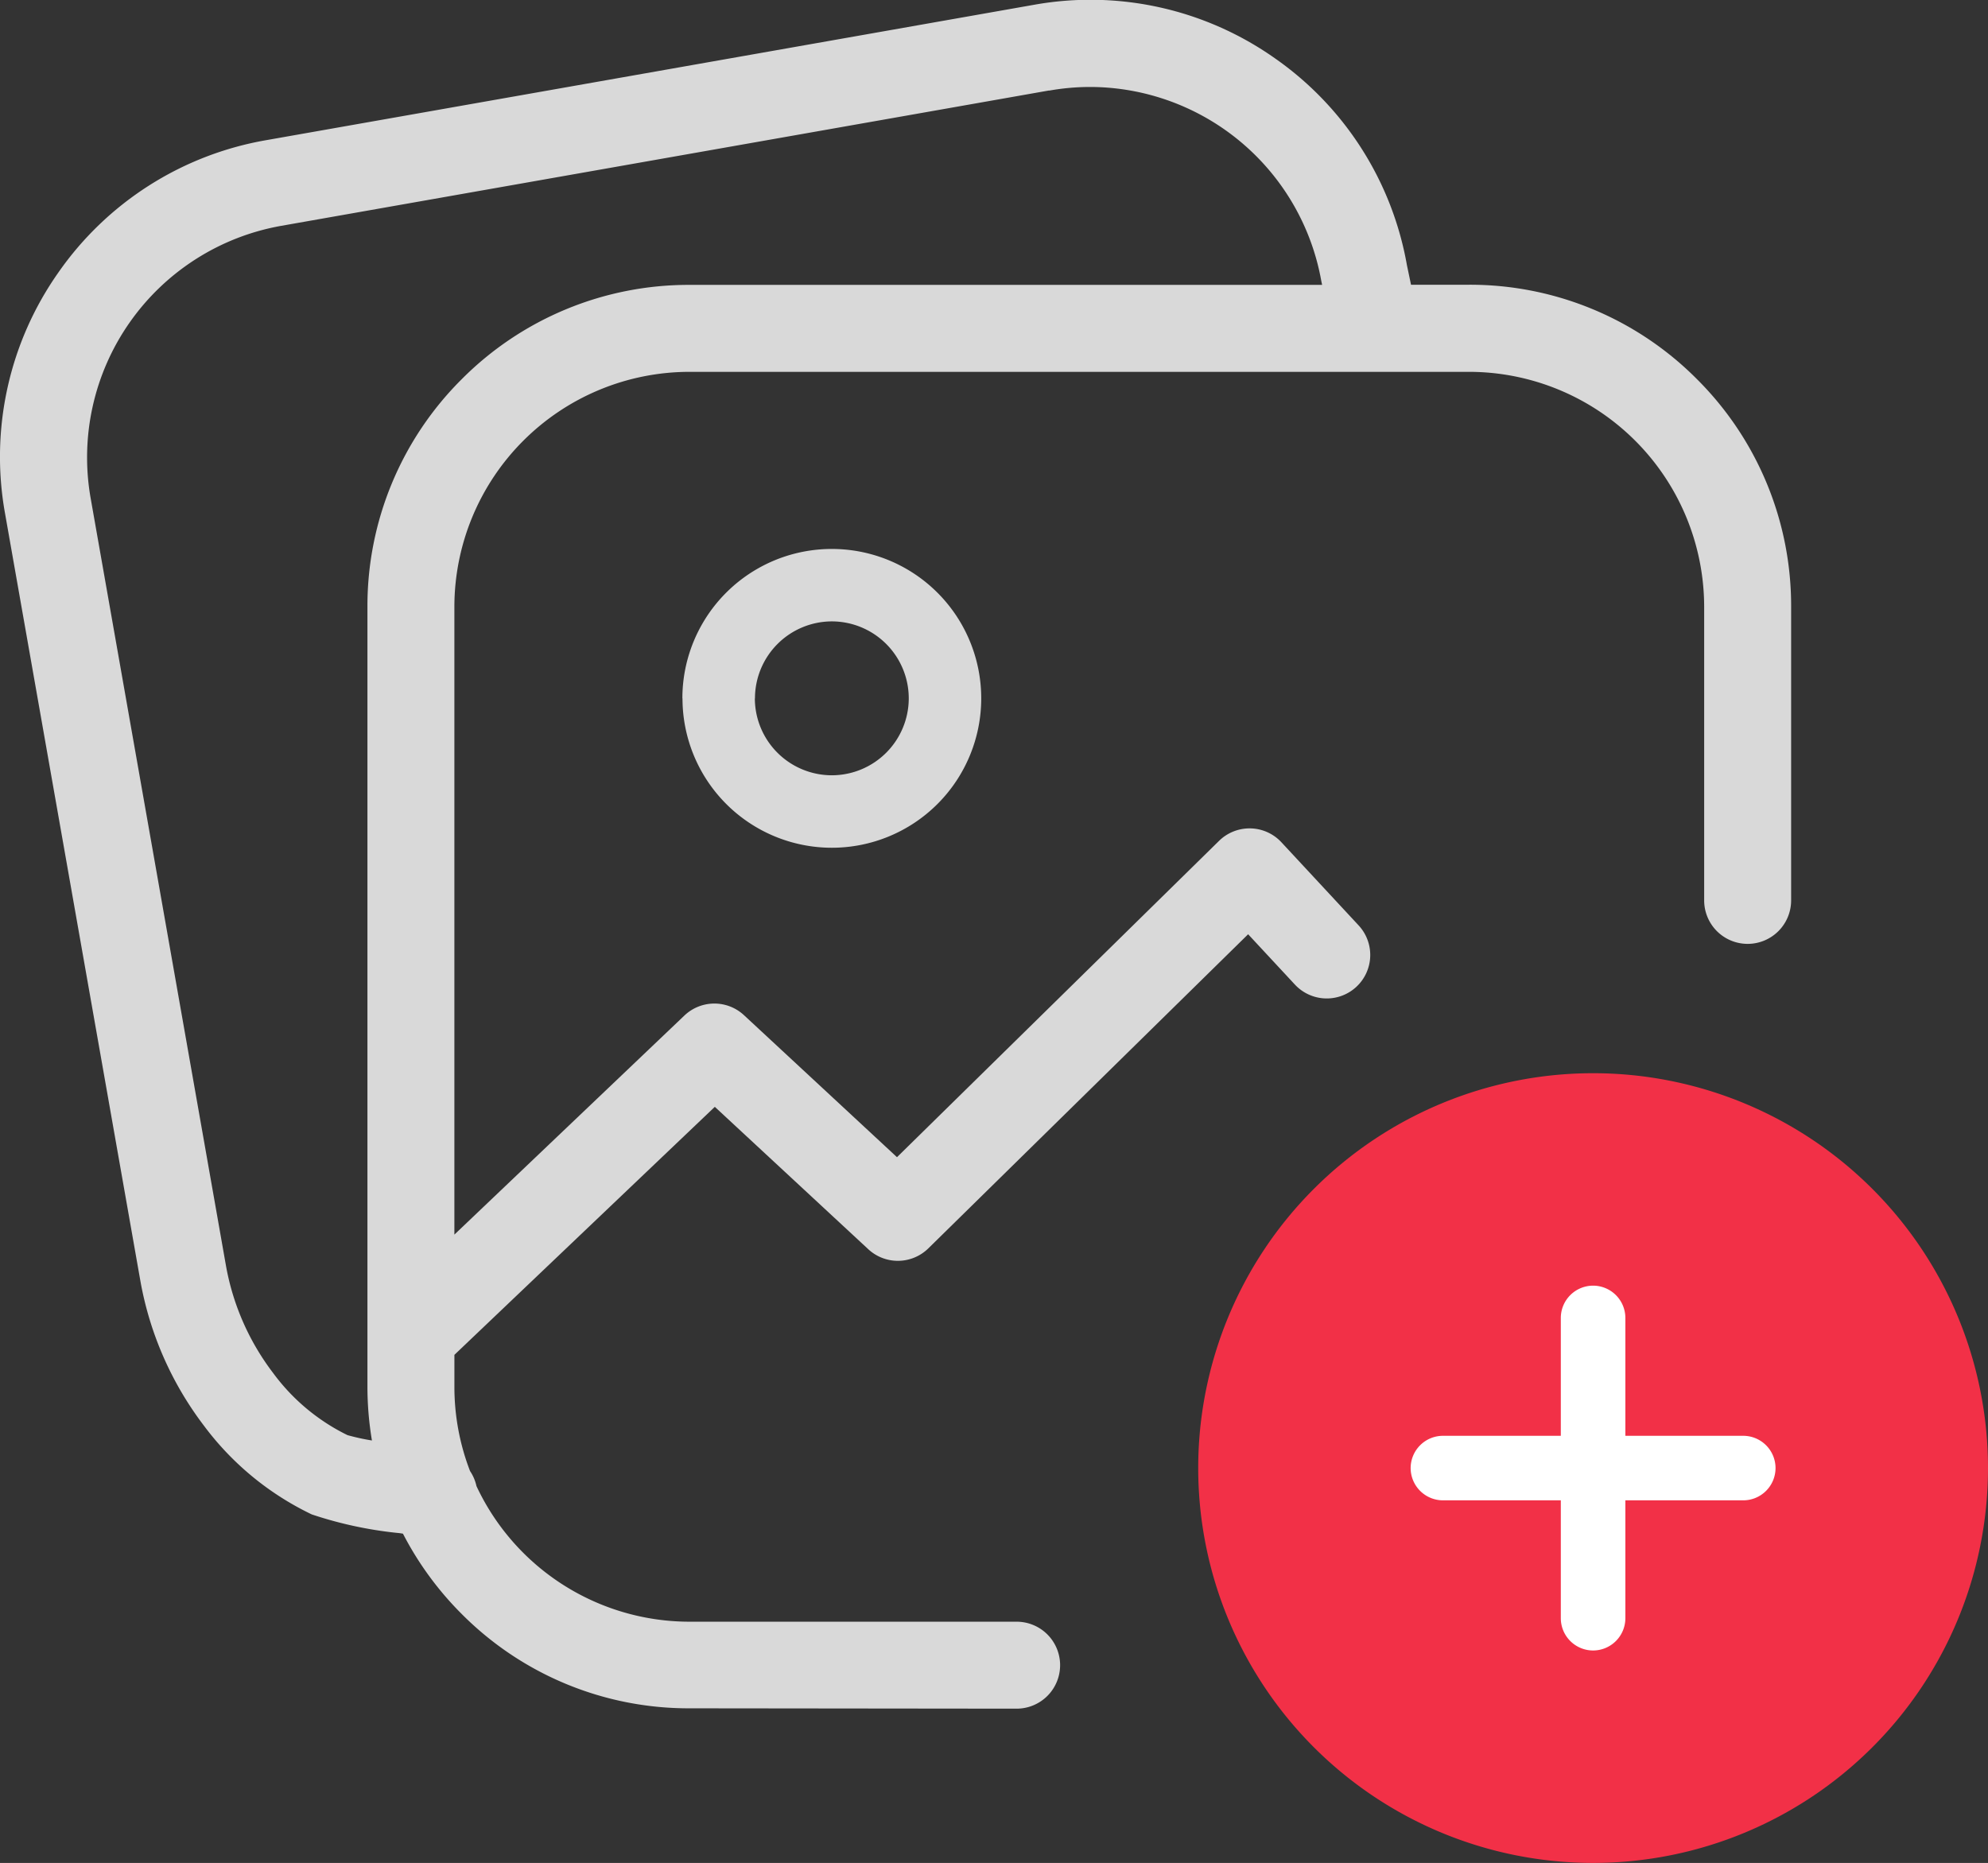
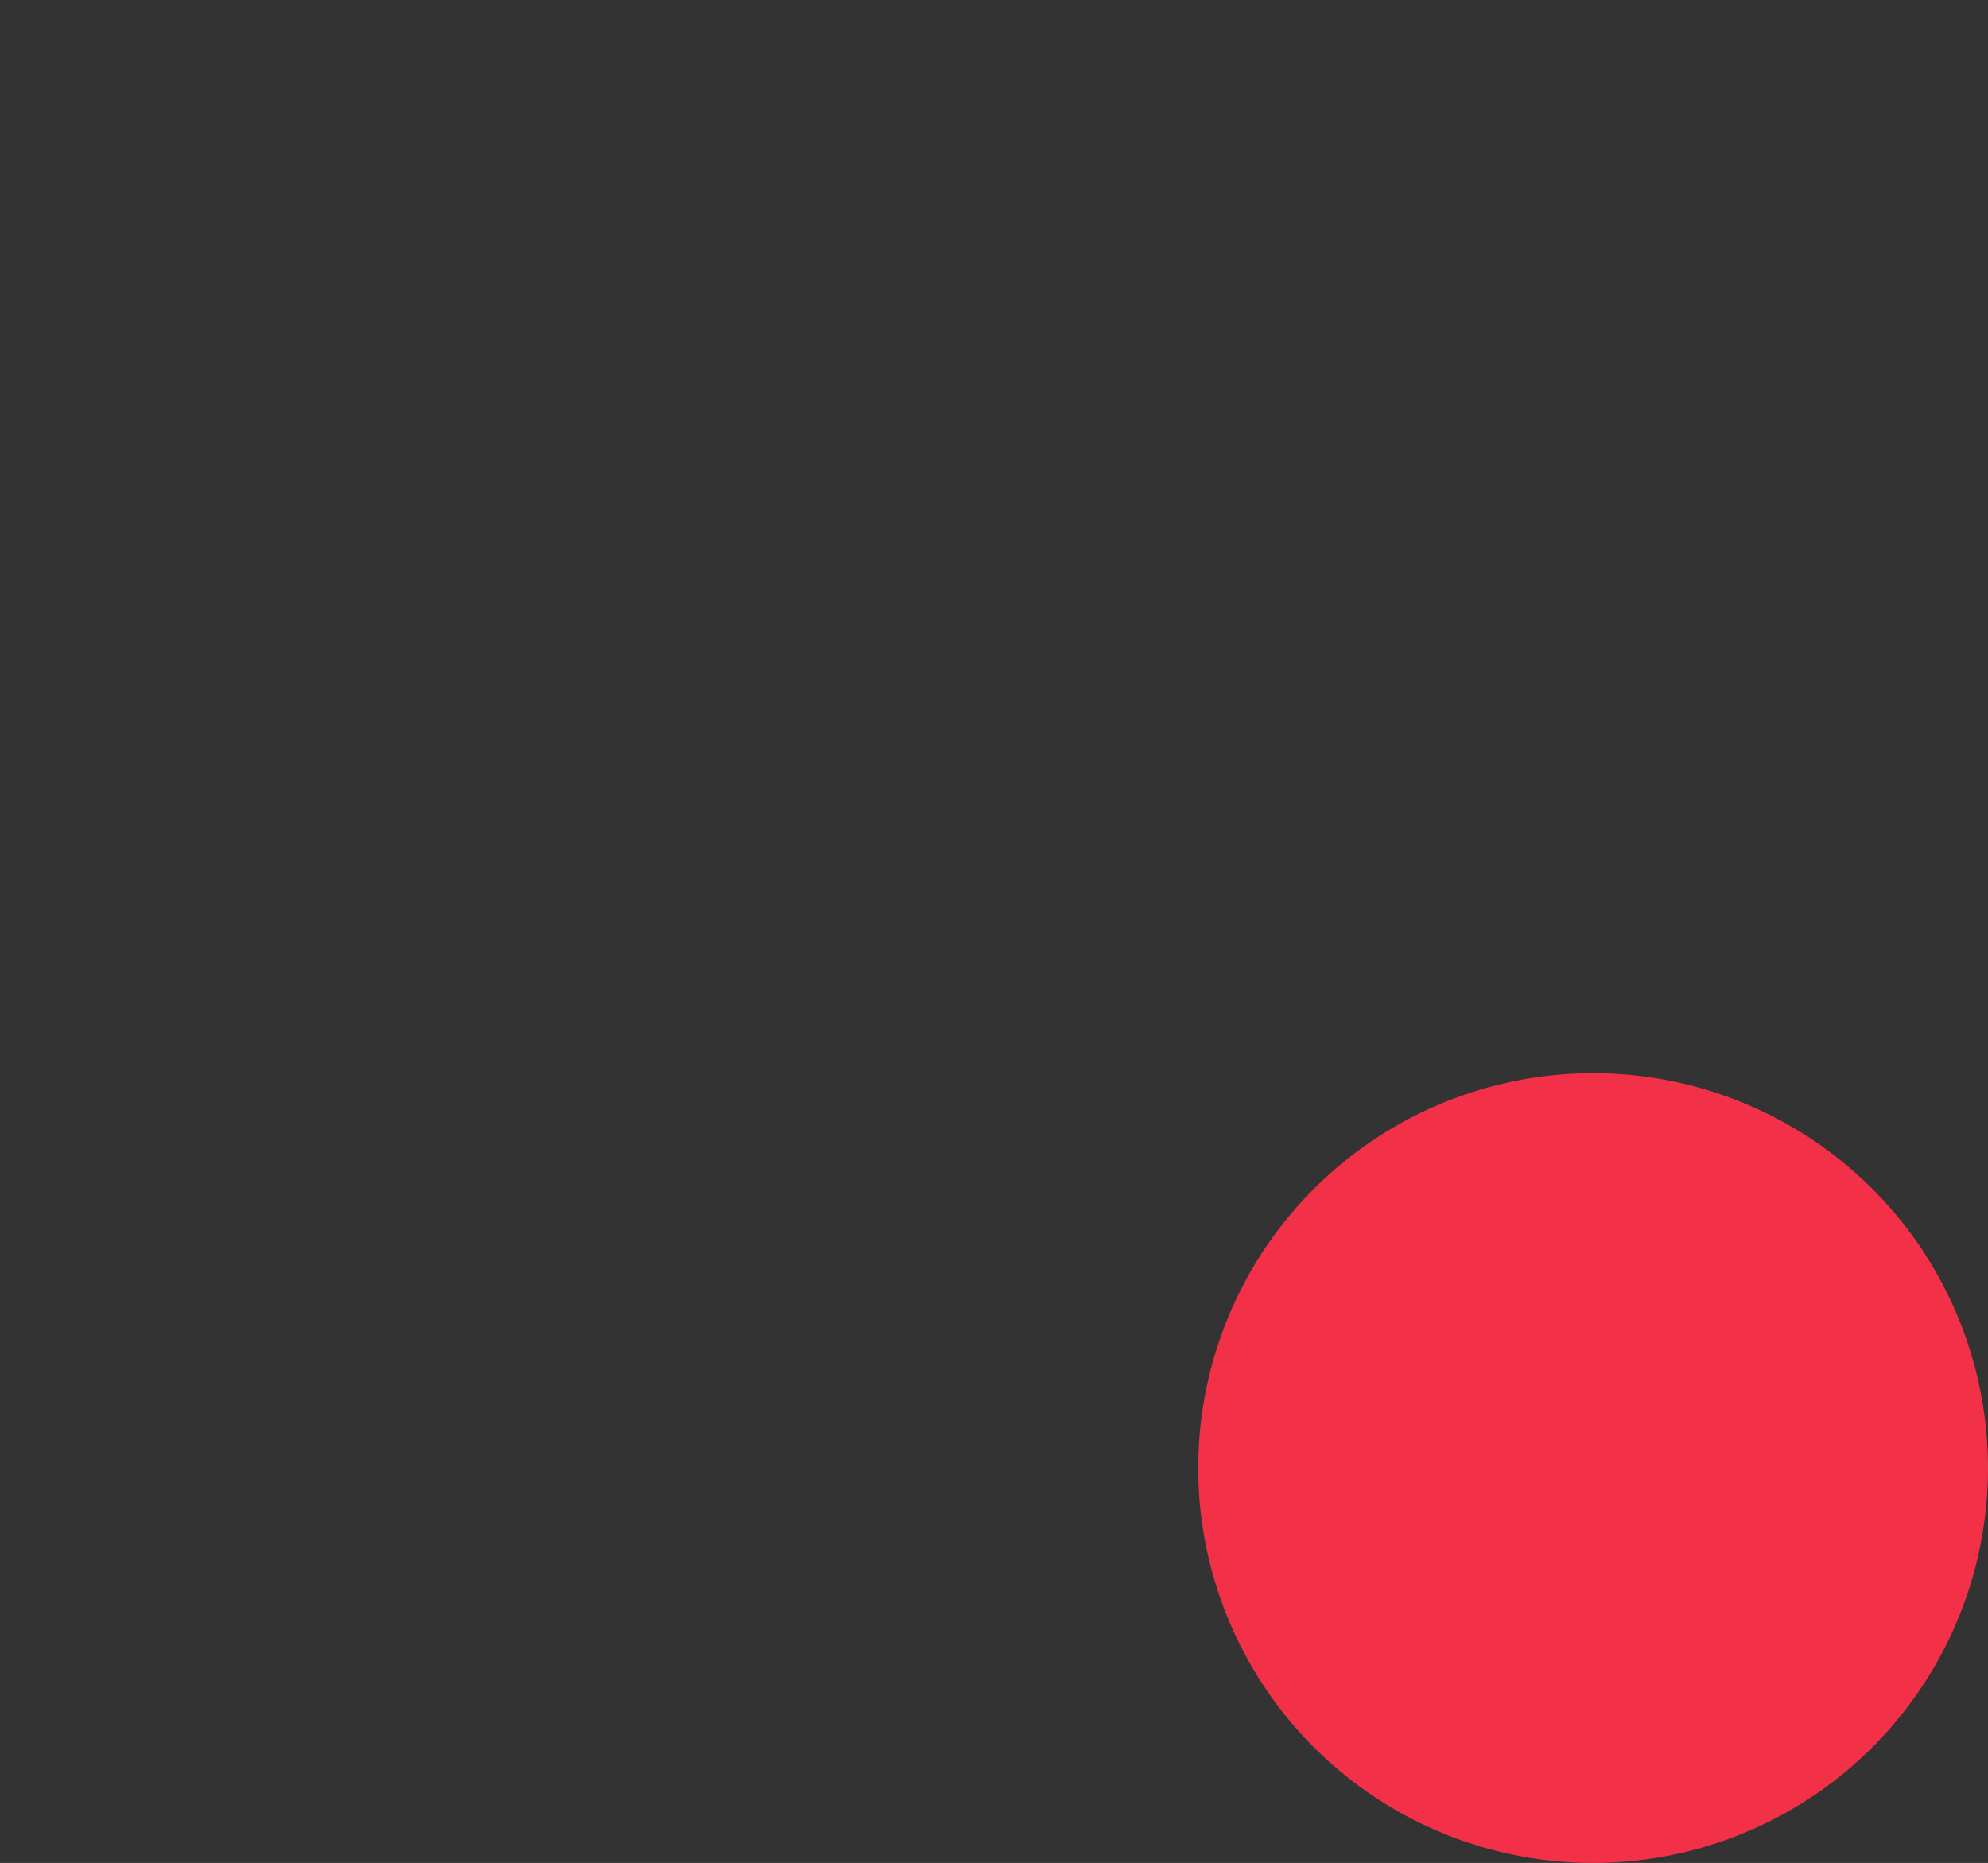
<svg xmlns="http://www.w3.org/2000/svg" id="add_files" width="68.577" height="64.268" viewBox="0 0 68.577 64.268">
  <rect x="0" y="0" width="68.577" height="64.268" fill="#333333" stroke="none" />
-   <path id="Path_29666" data-name="Path 29666" d="M-953.462,1064.7a11.033,11.033,0,0,1-7.853-3.253,11.134,11.134,0,0,1-2.028-2.772l-.114-.018a13.736,13.736,0,0,1-3.031-.646,10.043,10.043,0,0,1-3.726-3.069,11.6,11.6,0,0,1-2.186-4.984l-4.671-26.489a11.038,11.038,0,0,1,1.84-8.3,11.033,11.033,0,0,1,7.169-4.567l26.489-4.671a11.038,11.038,0,0,1,8.3,1.84,11.036,11.036,0,0,1,4.563,7.145l.141.673h2.006a11.033,11.033,0,0,1,7.853,3.253,11.034,11.034,0,0,1,3.253,7.853v10.133a1.5,1.5,0,0,1-1.5,1.5,1.5,1.5,0,0,1-1.5-1.5V1026.7a8.116,8.116,0,0,0-8.106-8.106h-26.9a8.115,8.115,0,0,0-8.106,8.106v21.658l7.934-7.557a1.5,1.5,0,0,1,2.055-.014l5.279,4.9,11.111-10.914a1.5,1.5,0,0,1,1.051-.429h.035a1.5,1.5,0,0,1,1.064.479l2.663,2.867a1.5,1.5,0,0,1-.078,2.12,1.5,1.5,0,0,1-2.12-.078l-1.613-1.736-11.032,10.837a1.5,1.5,0,0,1-2.071.029l-5.294-4.912-8.983,8.556v1.1a8.066,8.066,0,0,0,.539,2.908,1.507,1.507,0,0,1,.222.52,8.117,8.117,0,0,0,7.345,4.678h11.288a1.5,1.5,0,0,1,1.5,1.5,1.5,1.5,0,0,1-1.5,1.5Zm12.409-55.813-26.489,4.67a8.115,8.115,0,0,0-6.575,9.391l4.67,26.489a8.589,8.589,0,0,0,1.62,3.688,7.009,7.009,0,0,0,2.569,2.15,7.41,7.41,0,0,0,.845.185,11.252,11.252,0,0,1-.155-1.867v-1.692c0-.031,0-.061,0-.092V1026.7a11.033,11.033,0,0,1,3.253-7.853,11.037,11.037,0,0,1,7.853-3.253h21.826l-.027-.128a8.12,8.12,0,0,0-7.978-6.7A8.117,8.117,0,0,0-941.053,1008.892Zm-12.651,20.971a5.154,5.154,0,0,1,5.155-5.154,5.154,5.154,0,0,1,5.154,5.154,5.154,5.154,0,0,1-5.154,5.154A5.154,5.154,0,0,1-953.7,1029.863Zm2.5,0a2.658,2.658,0,0,0,2.655,2.654,2.657,2.657,0,0,0,2.654-2.654,2.657,2.657,0,0,0-2.654-2.655A2.658,2.658,0,0,0-951.2,1029.863Z" transform="translate(977.243 -1005.766)" fill="#d9d9d9" />
  <path id="Path_29663" data-name="Path 29663" d="M13.622,0A13.622,13.622,0,1,1,0,13.622,13.622,13.622,0,0,1,13.622,0Z" transform="translate(41.333 37.024)" fill="#f23047" />
  <g id="Icon_feather-plus" data-name="Icon feather-plus" transform="translate(48.661 44.352)">
-     <path id="Path_29665" data-name="Path 29665" d="M-1708.75,227.153v-4.067h-4.066a1.115,1.115,0,0,1-1.114-1.113,1.115,1.115,0,0,1,1.114-1.113h4.066v-4.067a1.115,1.115,0,0,1,1.114-1.113,1.115,1.115,0,0,1,1.113,1.113v4.067h4.067a1.115,1.115,0,0,1,1.113,1.113,1.115,1.115,0,0,1-1.113,1.113h-4.067v4.067a1.115,1.115,0,0,1-1.113,1.113A1.115,1.115,0,0,1-1708.75,227.153Z" transform="translate(1713.93 -215.679)" fill="#fff" />
-   </g>
+     </g>
</svg>